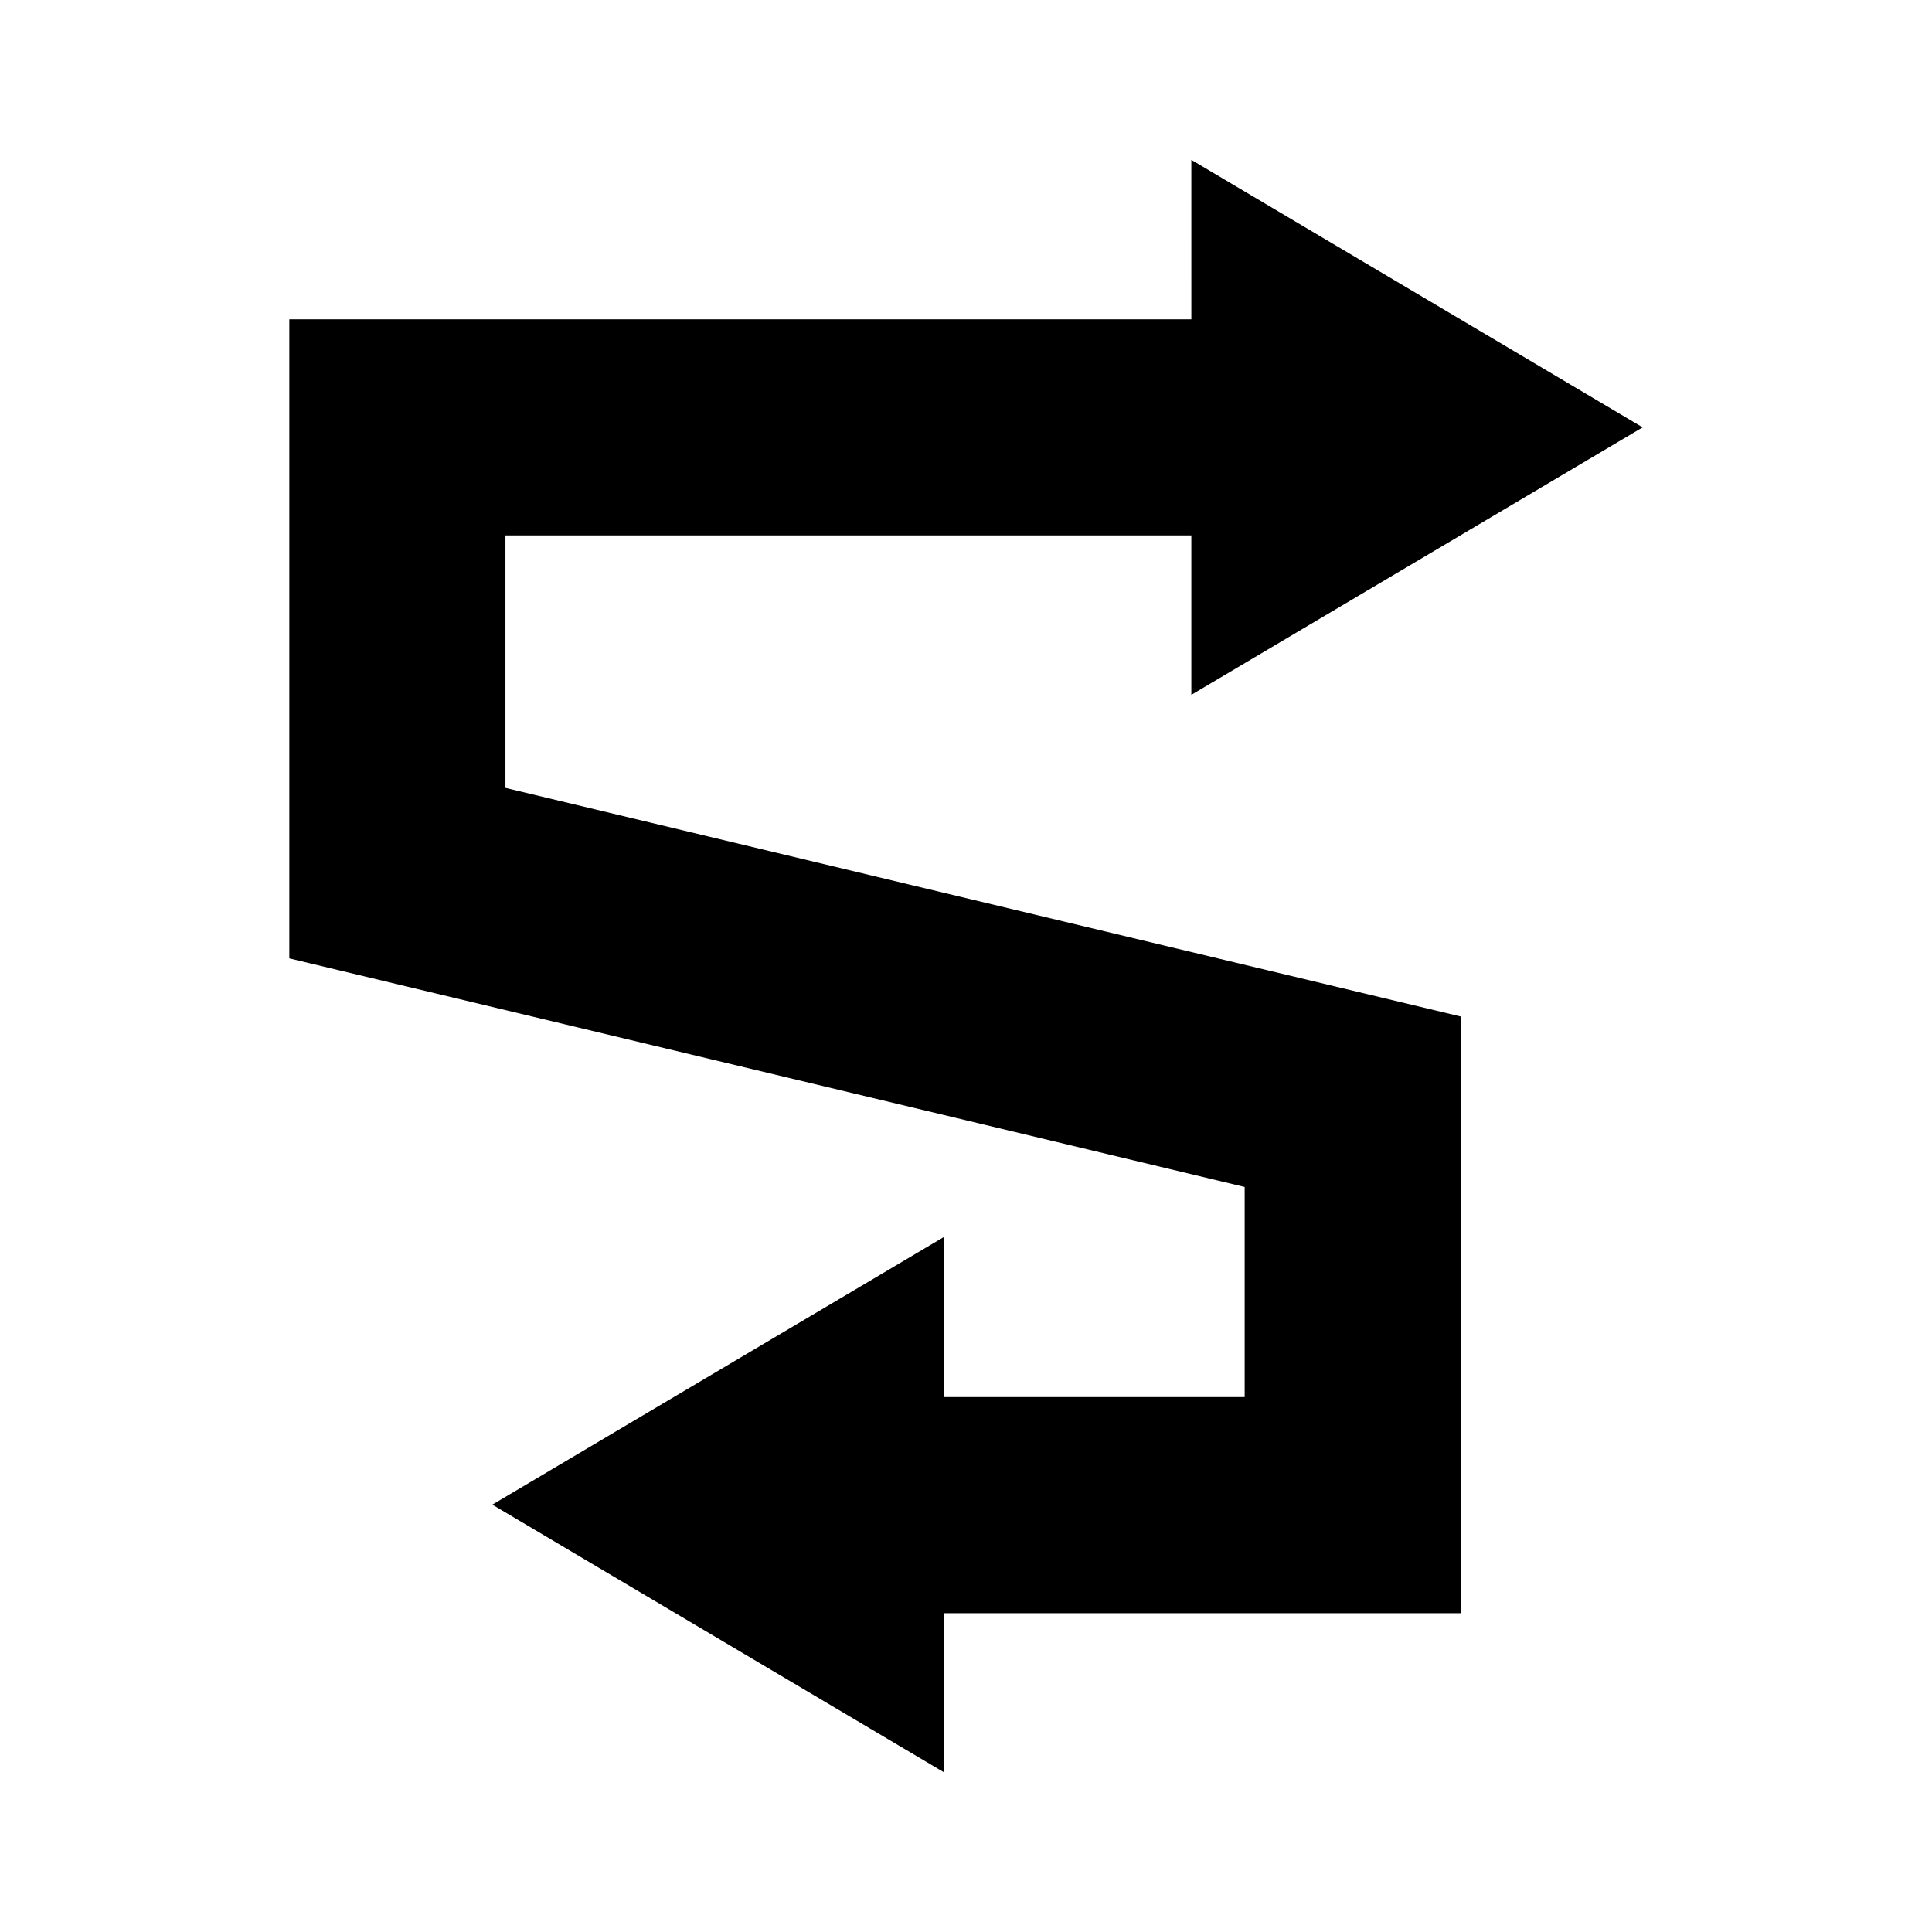
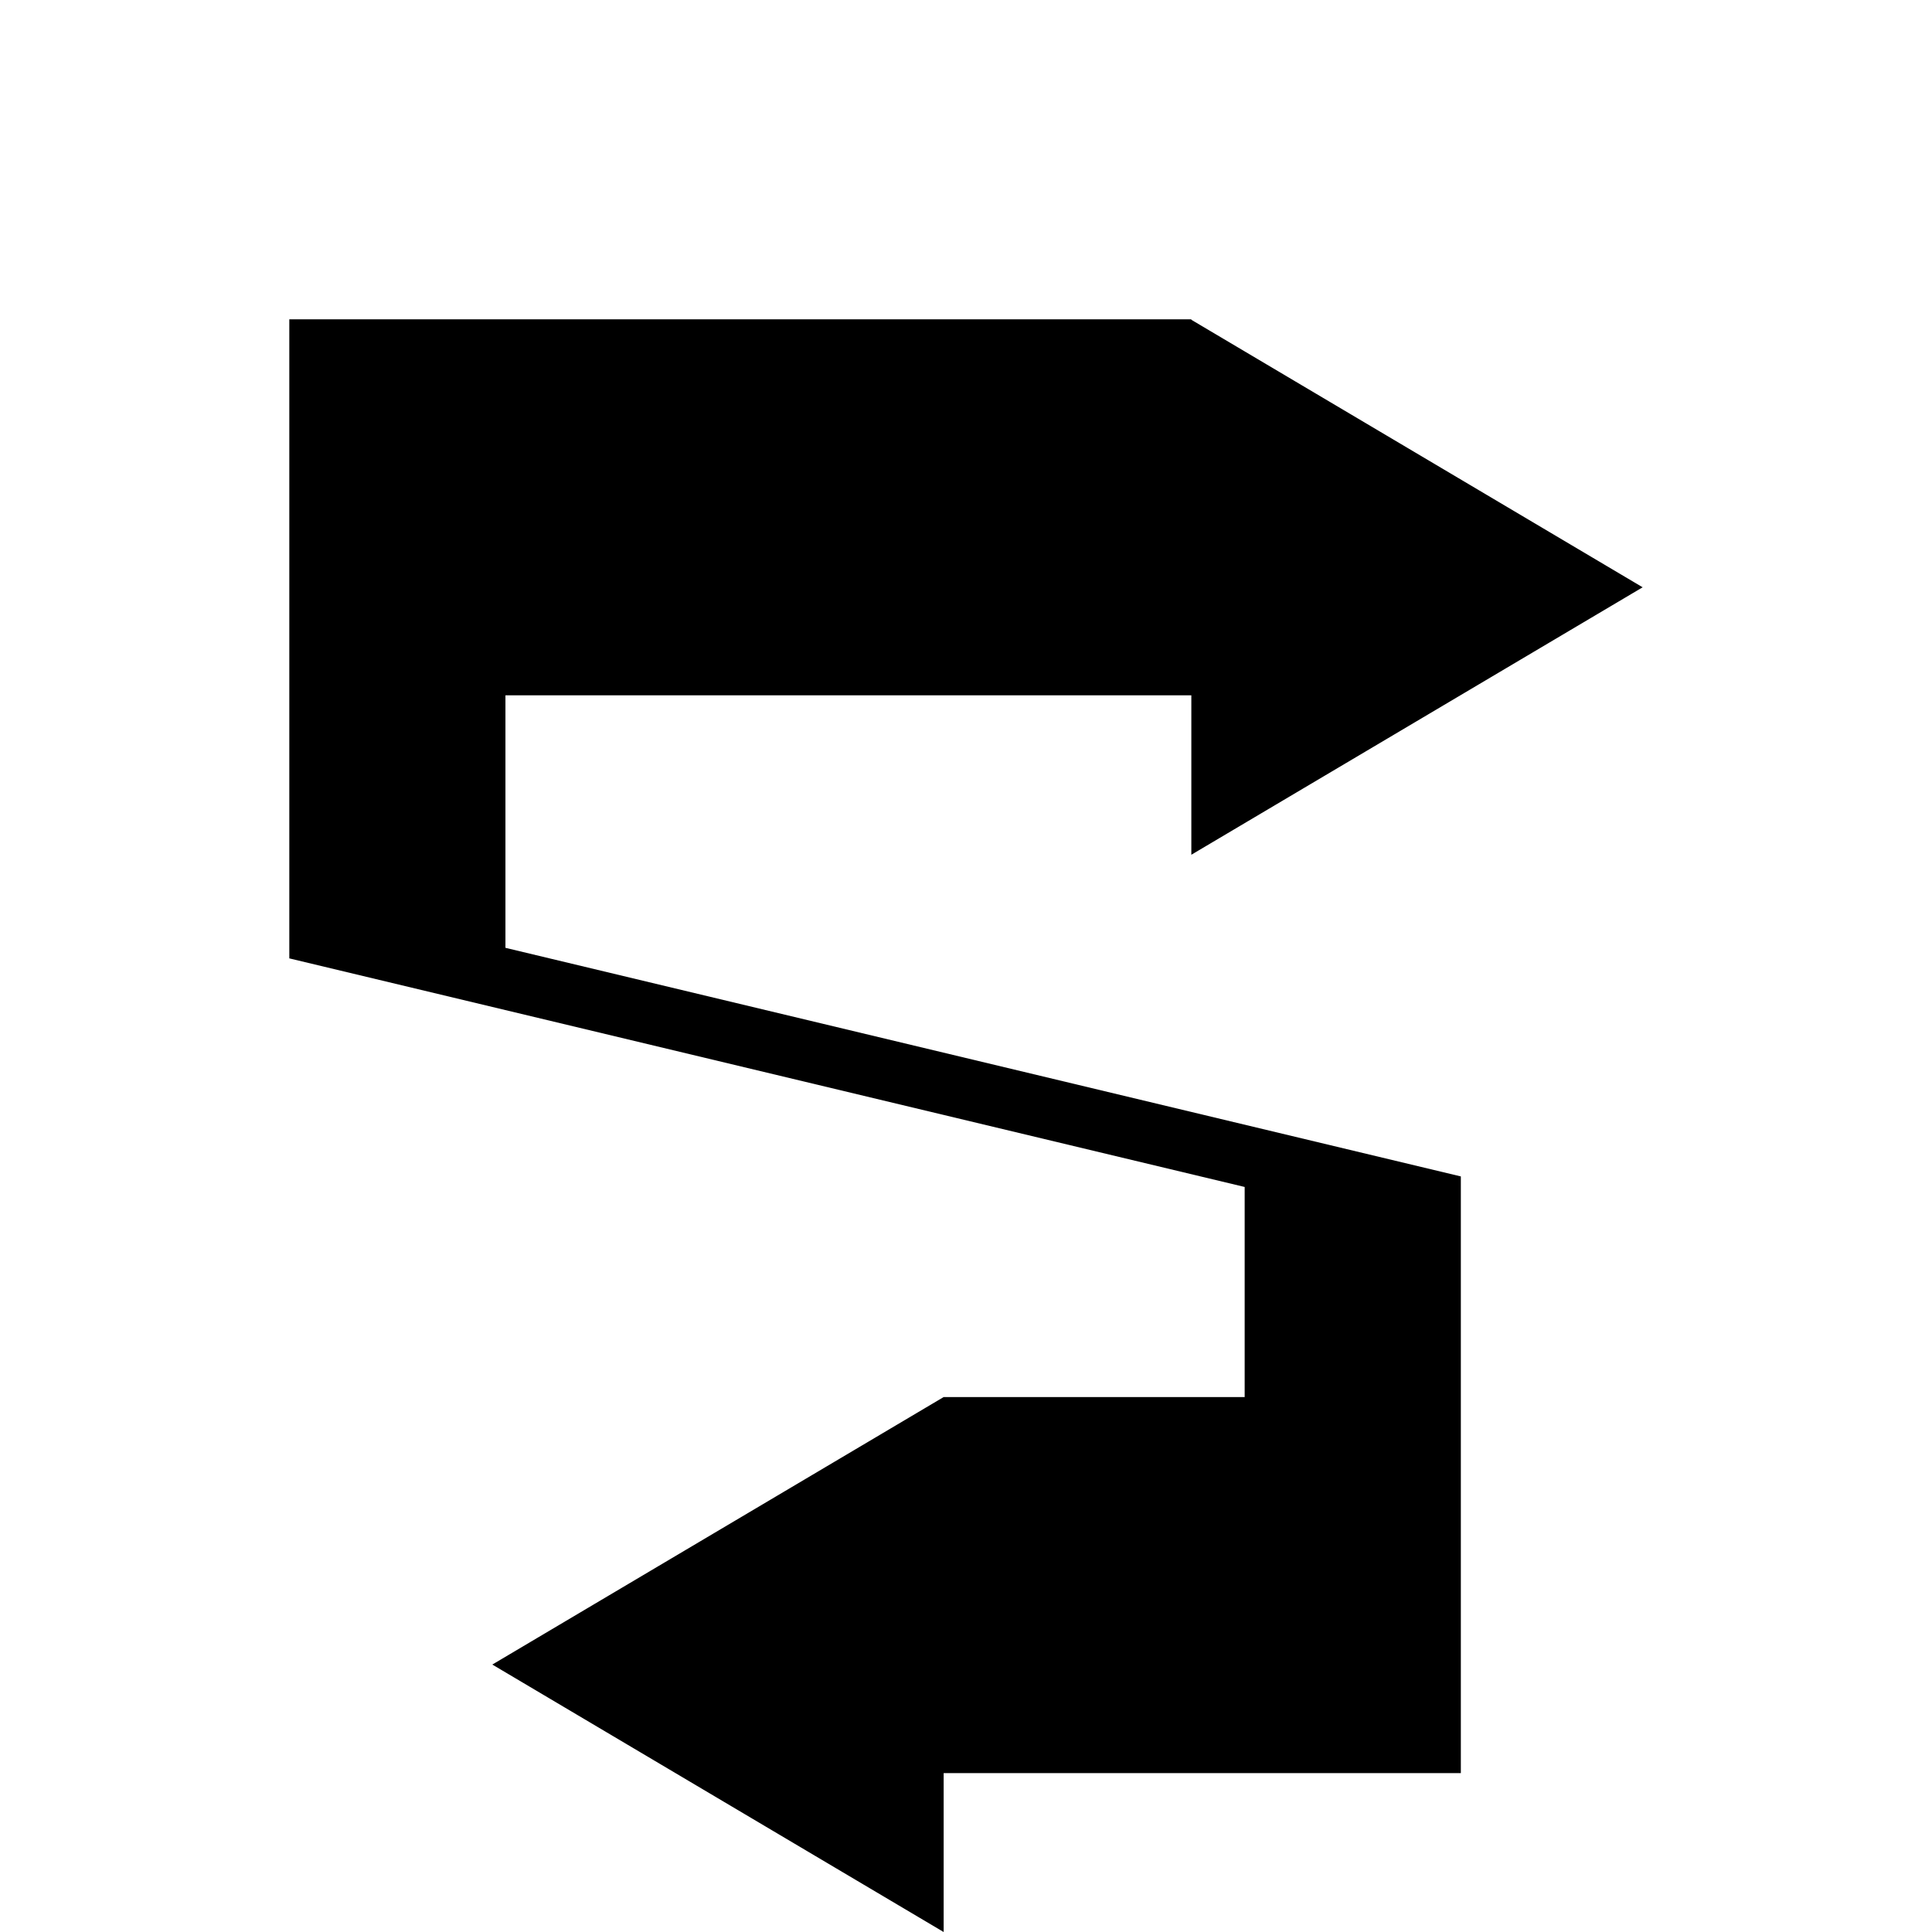
<svg xmlns="http://www.w3.org/2000/svg" fill="#000000" width="800px" height="800px" version="1.1" viewBox="144 144 512 512">
-   <path d="m459.72 228.62h-239.05v169.36l253.18 60.578v55.676h-79.773v-42.379l-119.61 70.891 119.61 70.879v-42.109h137.06v-158.13l-253.19-60.582v-66.914h181.77v42.246l119.6-70.879-119.6-70.891z" />
+   <path d="m459.72 228.62h-239.05v169.36l253.18 60.578v55.676h-79.773l-119.61 70.891 119.61 70.879v-42.109h137.06v-158.13l-253.19-60.582v-66.914h181.77v42.246l119.6-70.879-119.6-70.891z" />
</svg>